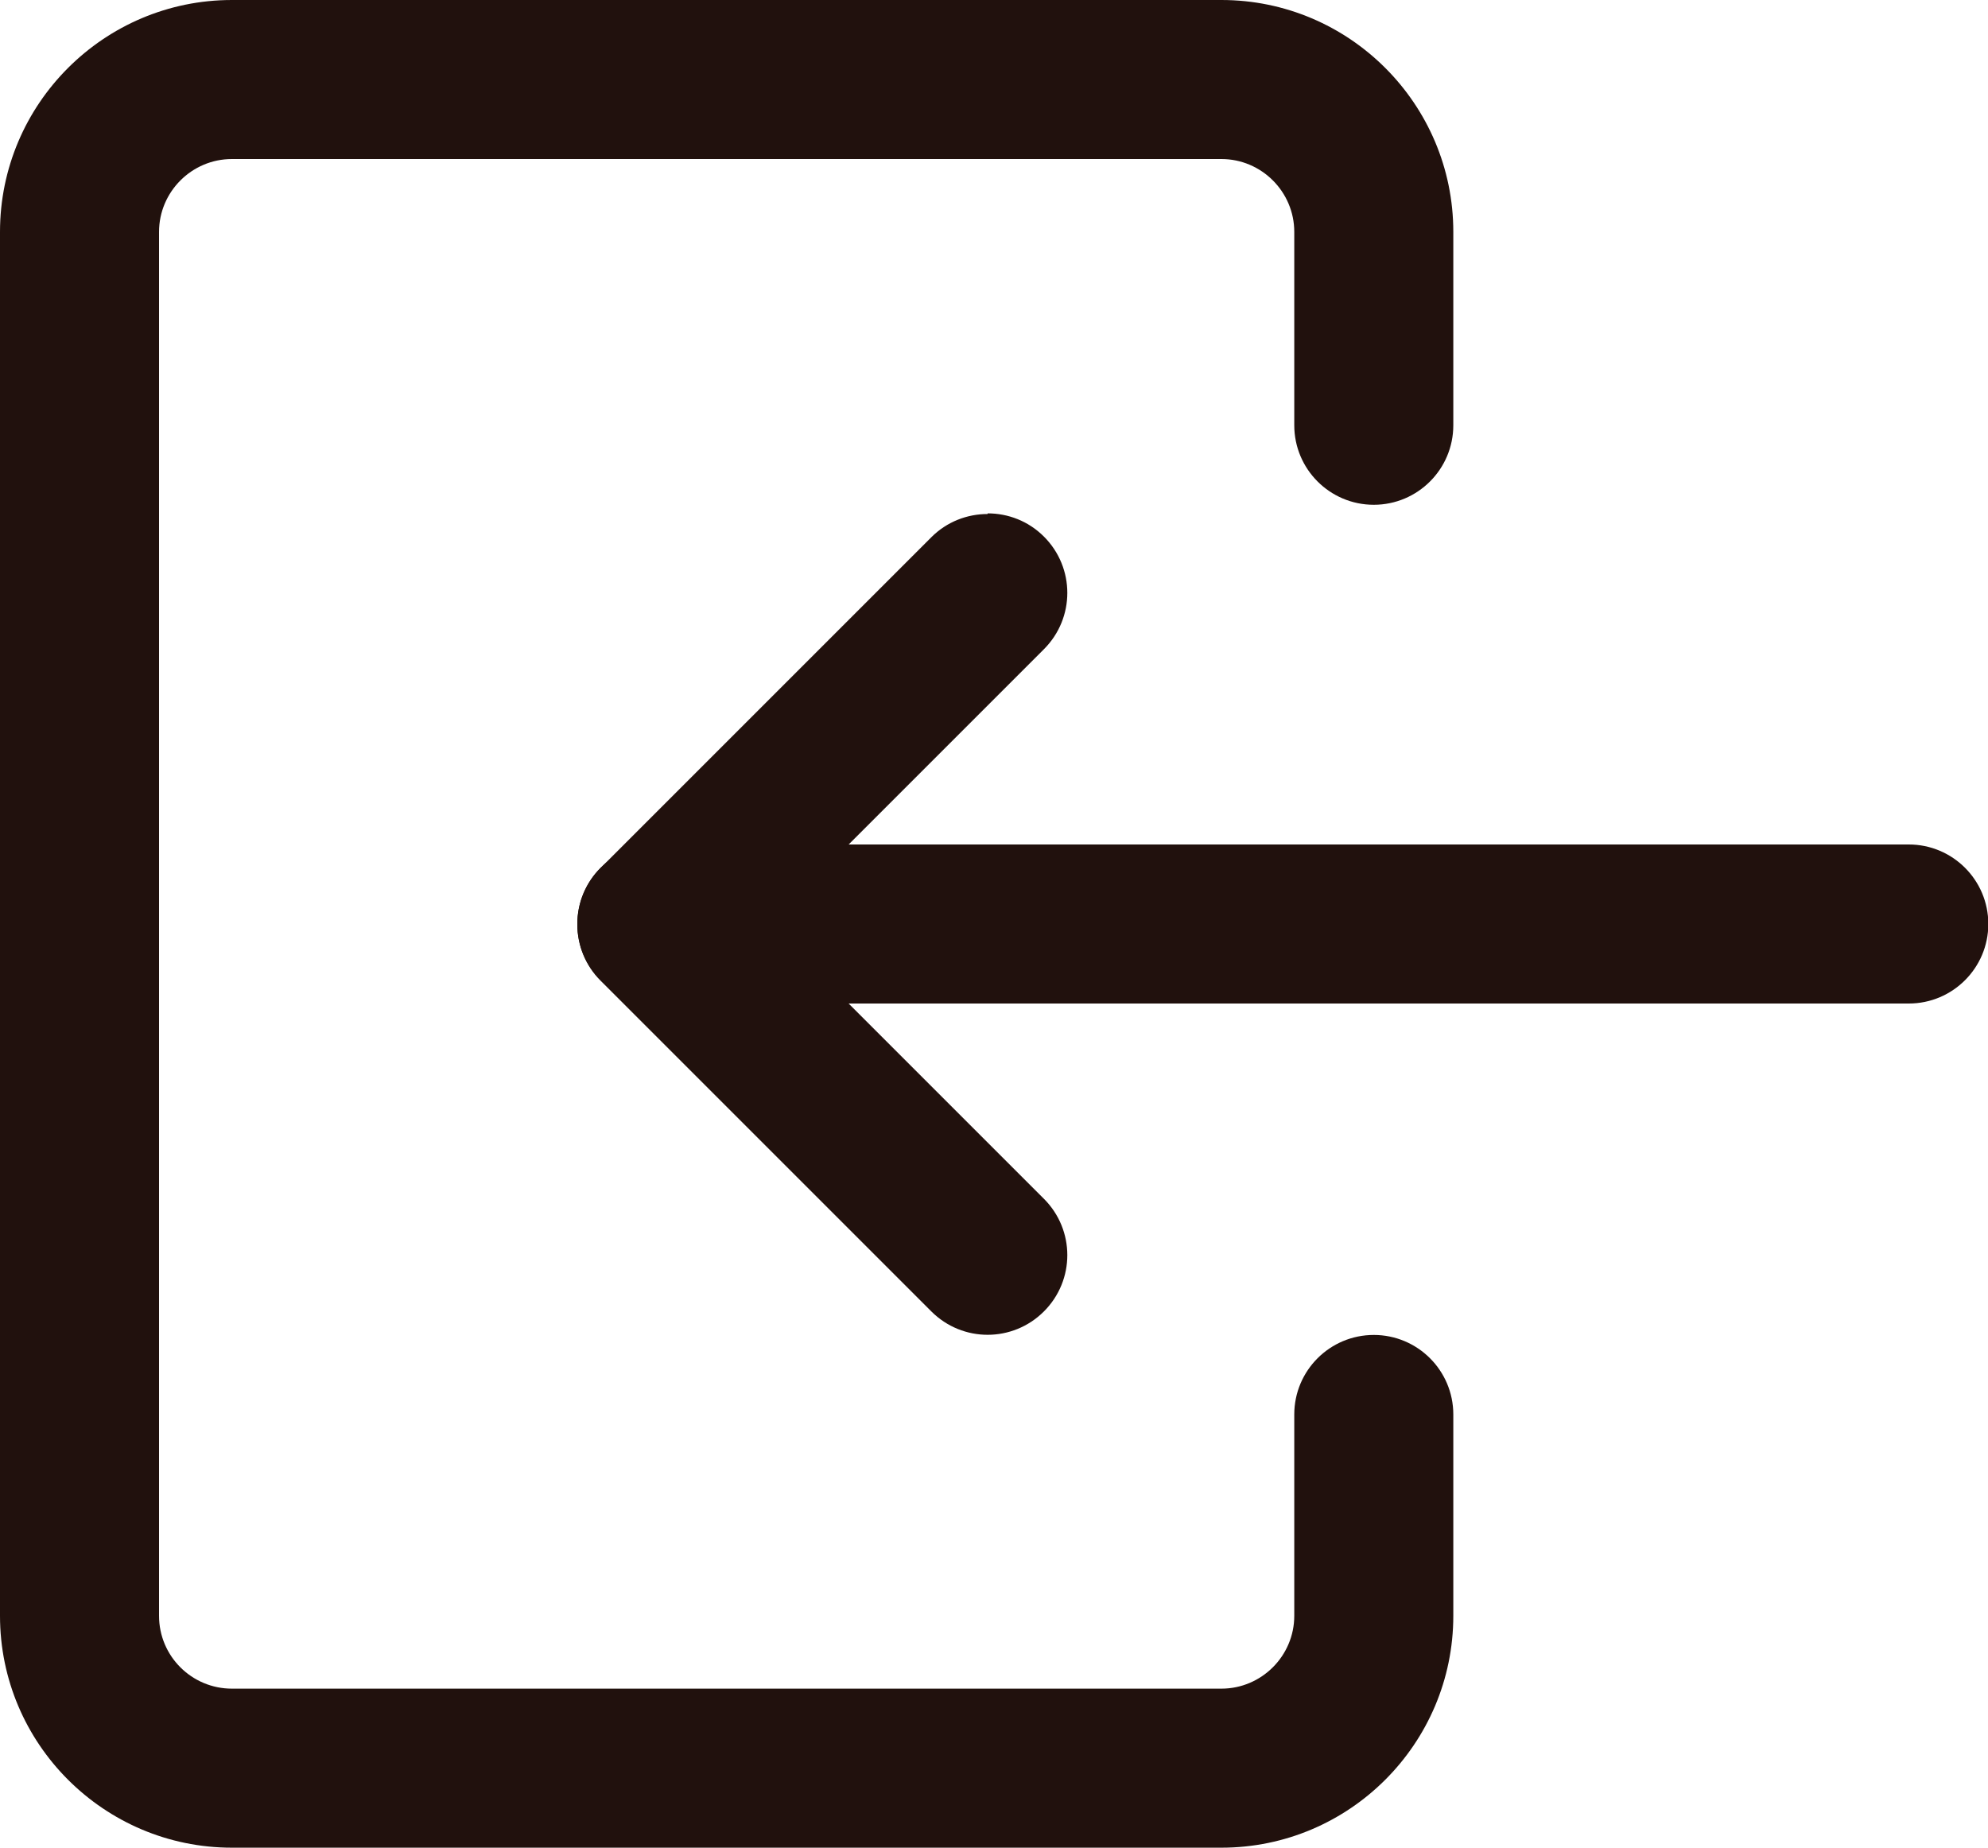
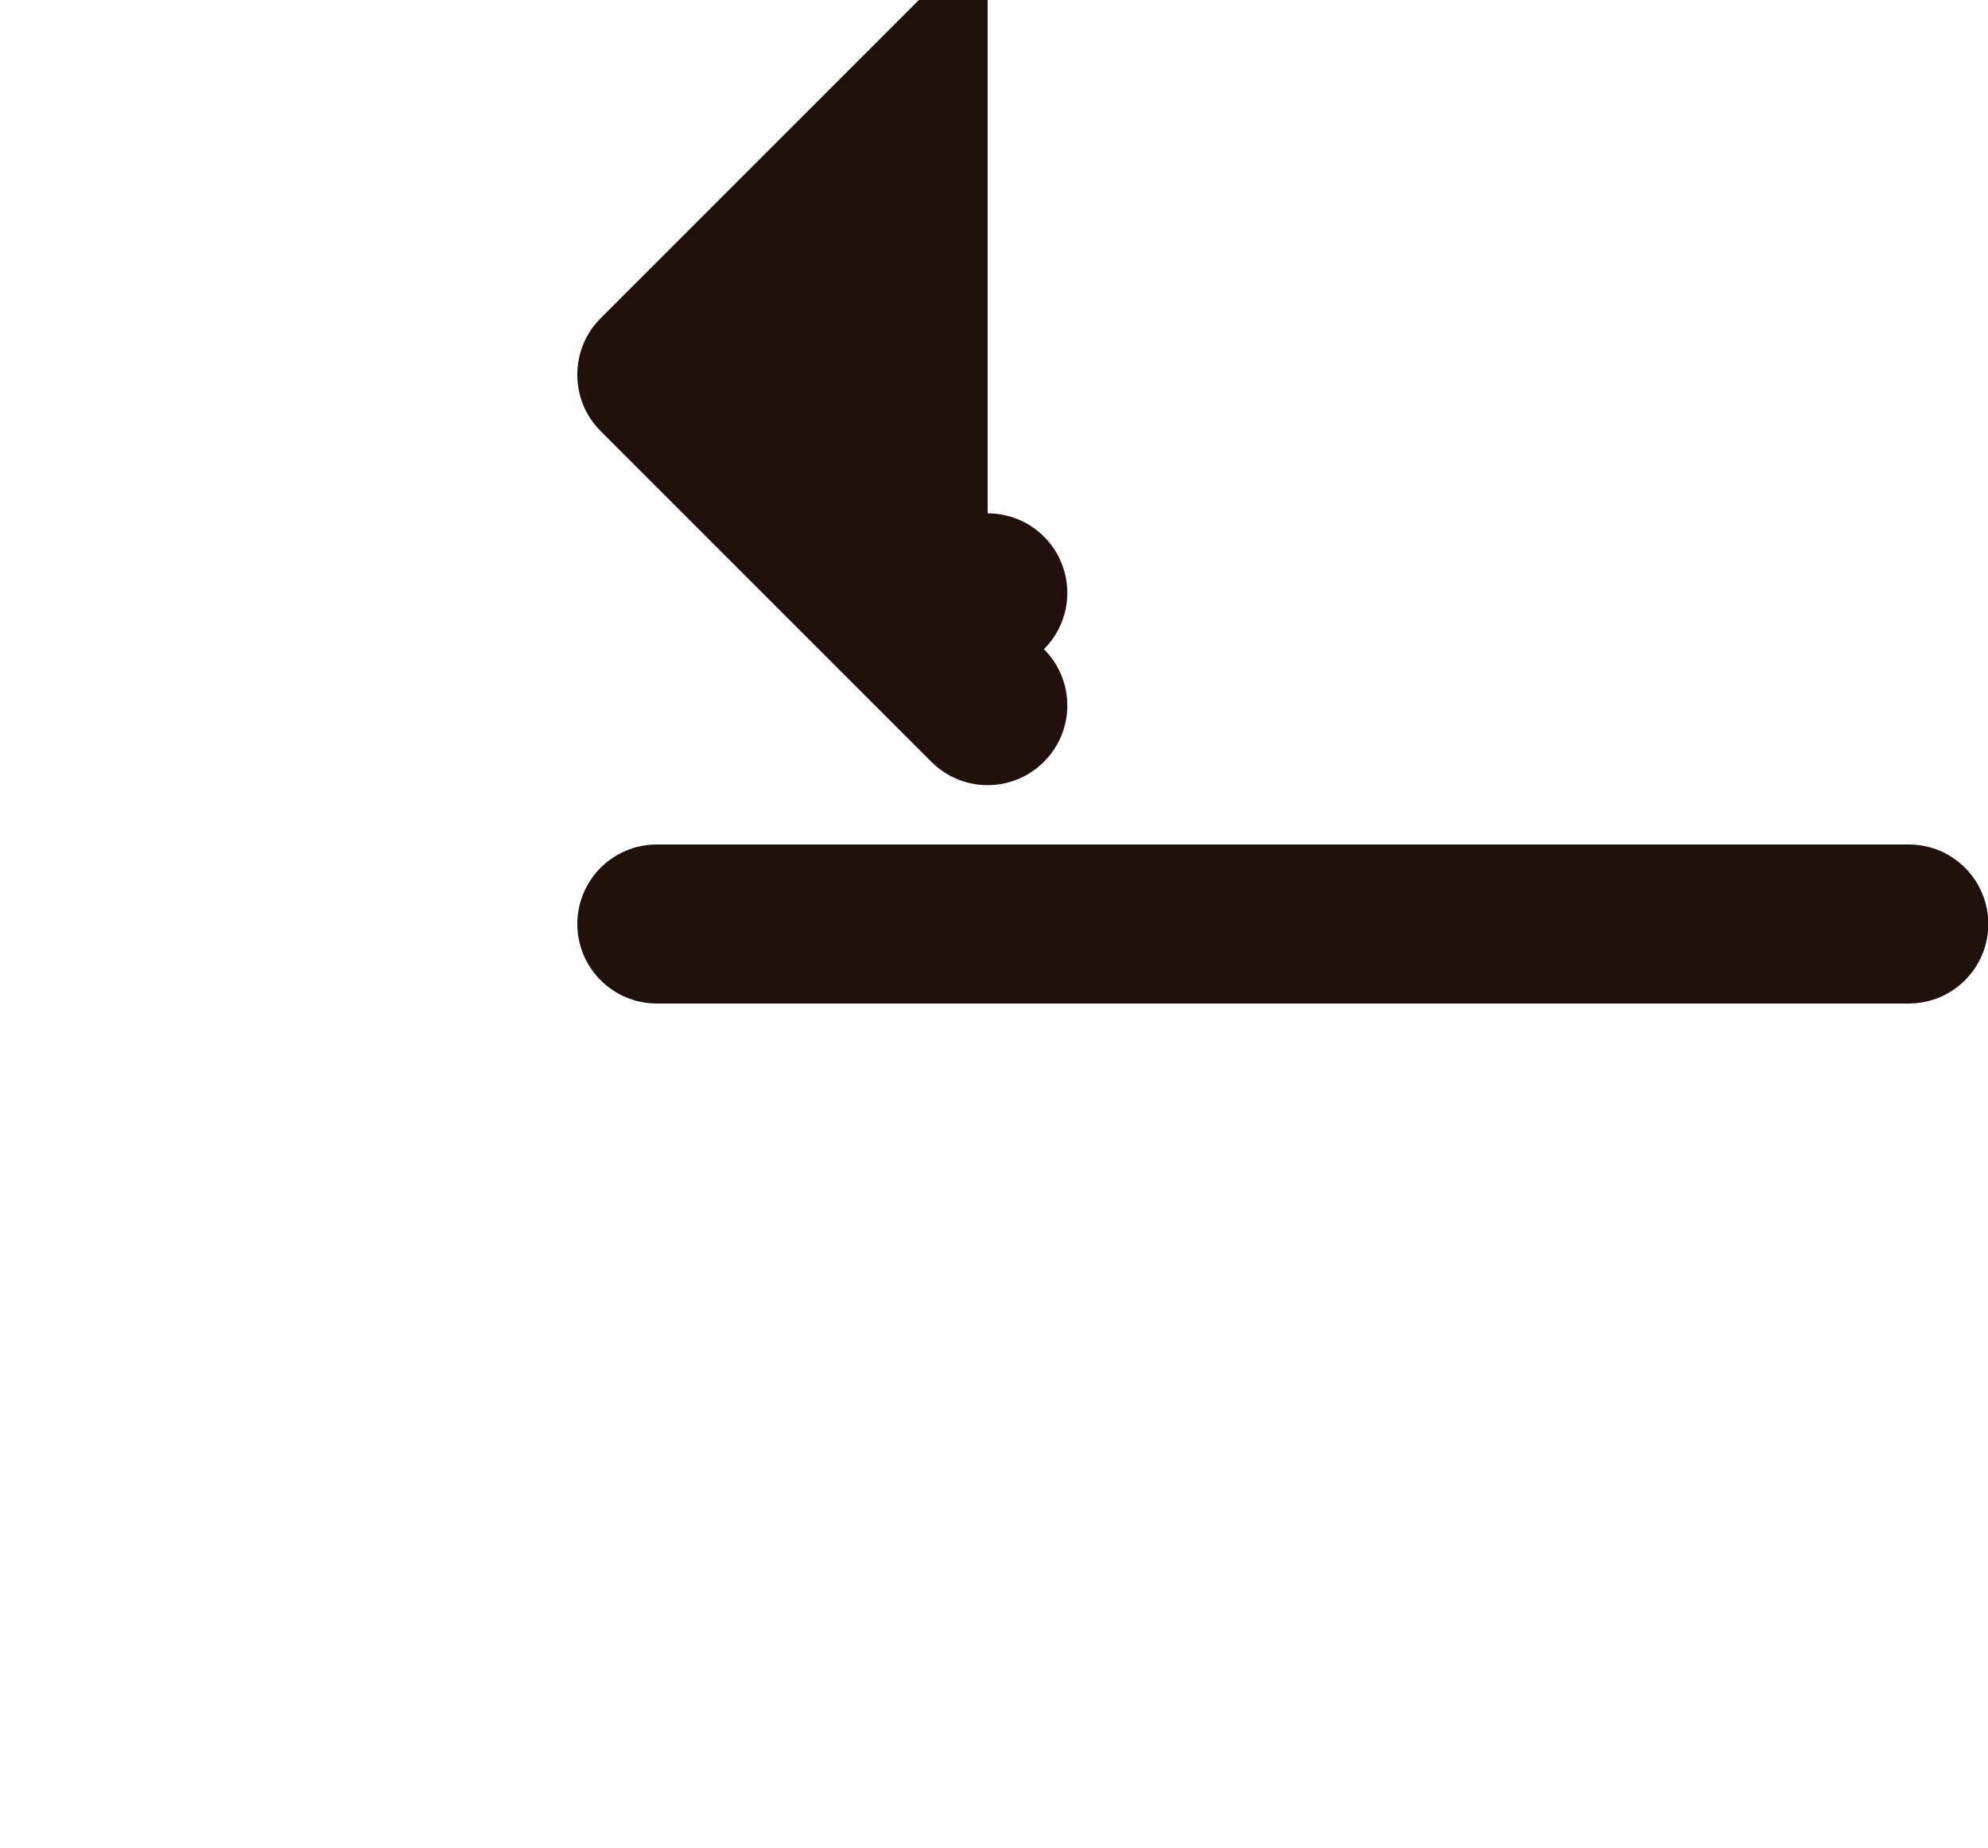
<svg xmlns="http://www.w3.org/2000/svg" id="_레이어_1" viewBox="0 0 62.5 58.09">
-   <path d="m38.41,58.09H7.29c-4.02,0-7.29-3.27-7.29-7.29V7.29C0,3.27,3.27,0,7.29,0h31.11c4.02,0,7.29,3.27,7.29,7.29v6.08c0,1.38-1.12,2.5-2.5,2.5s-2.5-1.12-2.5-2.5v-6.08c0-1.26-1.03-2.29-2.29-2.29H7.29c-1.26,0-2.29,1.03-2.29,2.29v43.51c0,1.27,1.03,2.29,2.29,2.29h31.11c1.26,0,2.29-1.03,2.29-2.29v-6.33c0-1.38,1.12-2.5,2.5-2.5s2.5,1.12,2.5,2.5v6.33c0,4.02-3.27,7.29-7.29,7.29Z" style="fill:#21110d; stroke-width:0px;" />
-   <path d="m31.05,16.14c.64,0,1.28.24,1.77.73.98.98.98,2.56,0,3.54l-8.64,8.64,8.64,8.64c.98.98.98,2.56,0,3.54-.98.98-2.56.98-3.54,0l-10.4-10.4c-.47-.47-.73-1.1-.73-1.77s.26-1.3.73-1.77l10.4-10.4c.49-.49,1.13-.73,1.77-.73Z" style="fill:#21110d; stroke-width:0px;" />
+   <path d="m31.05,16.14c.64,0,1.28.24,1.77.73.98.98.98,2.56,0,3.54c.98.98.98,2.56,0,3.54-.98.98-2.56.98-3.54,0l-10.4-10.4c-.47-.47-.73-1.1-.73-1.77s.26-1.3.73-1.77l10.4-10.4c.49-.49,1.13-.73,1.77-.73Z" style="fill:#21110d; stroke-width:0px;" />
  <path d="m20.65,26.55h39.36c1.38,0,2.5,1.12,2.5,2.5s-1.12,2.5-2.5,2.5H20.65c-1.38,0-2.5-1.12-2.5-2.5s1.12-2.5,2.5-2.5Z" style="fill:#21110d; stroke-width:0px;" />
</svg>